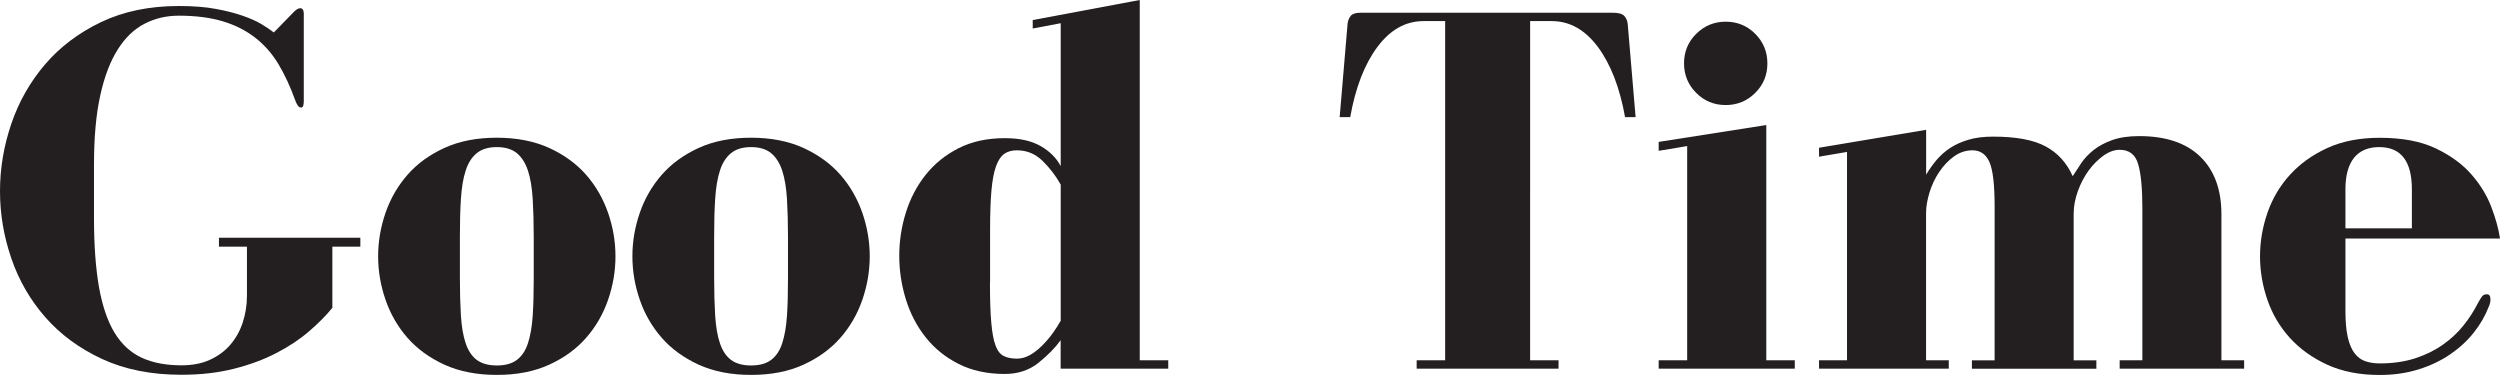
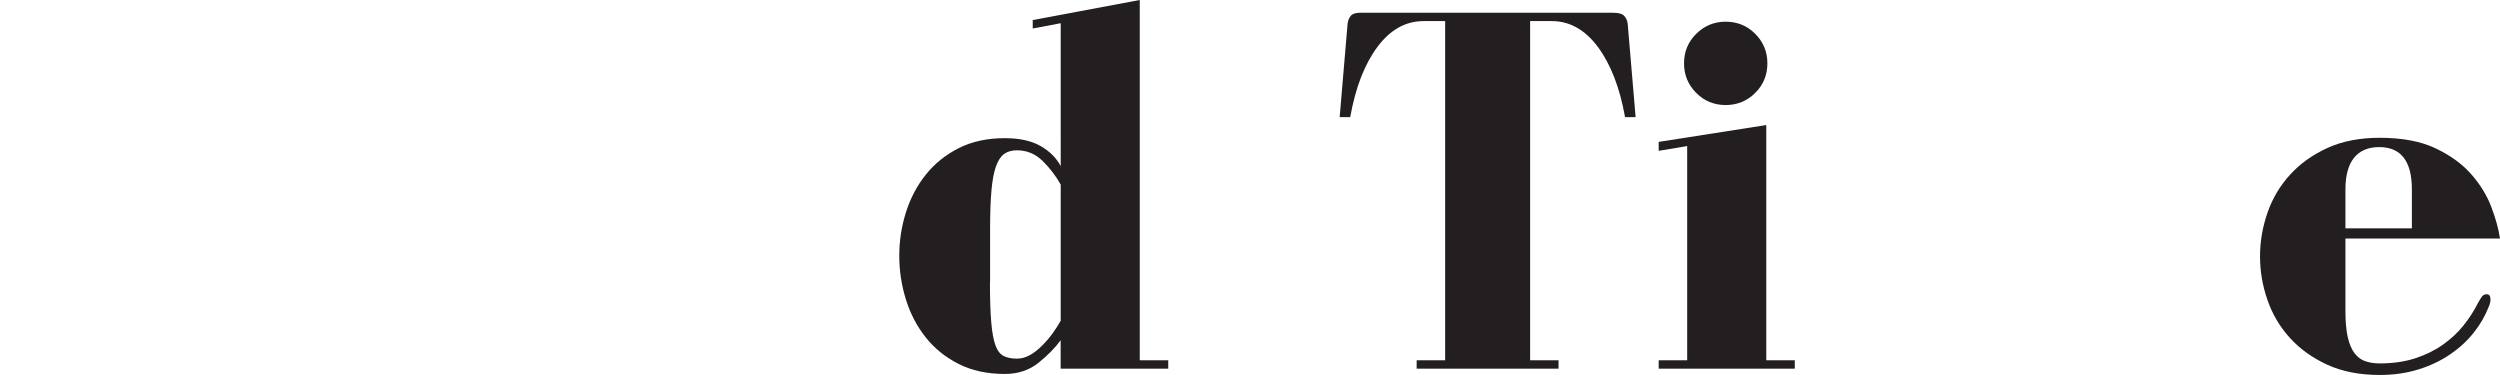
<svg xmlns="http://www.w3.org/2000/svg" id="Layer_2" viewBox="0 0 341.28 51.19">
  <defs>
    <style>.cls-1{fill:#231f20;}</style>
  </defs>
  <g id="Layer_1-2">
    <g>
-       <path class="cls-1" d="M41.47,2.02V13.82c0,.58-.12,.86-.36,.86-.19,0-.35-.1-.47-.29-.12-.19-.23-.41-.32-.65-.67-1.87-1.44-3.53-2.3-4.97-.86-1.44-1.93-2.65-3.2-3.64-1.27-.98-2.75-1.73-4.43-2.23-1.68-.5-3.67-.76-5.98-.76-1.68,0-3.23,.36-4.64,1.08-1.42,.72-2.64,1.88-3.67,3.49-1.03,1.61-1.84,3.71-2.41,6.3-.58,2.59-.86,5.76-.86,9.5v7.2c0,3.74,.23,6.9,.68,9.47,.46,2.57,1.16,4.64,2.12,6.23,.96,1.58,2.2,2.72,3.71,3.42,1.51,.7,3.32,1.04,5.44,1.04,1.49,0,2.78-.25,3.89-.76,1.1-.5,2.03-1.19,2.77-2.05,.74-.86,1.31-1.87,1.69-3.02,.38-1.15,.58-2.38,.58-3.67v-6.7h-3.82v-1.22h19.3v1.22h-3.82v8.35c-.86,1.06-1.92,2.12-3.17,3.2-1.25,1.08-2.72,2.06-4.43,2.95-1.7,.89-3.64,1.61-5.8,2.16-2.16,.55-4.56,.83-7.2,.83-4.13,0-7.74-.72-10.84-2.16-3.1-1.44-5.68-3.34-7.74-5.69-2.06-2.35-3.61-5.03-4.64-8.03-1.03-3-1.55-6.06-1.55-9.18s.52-6.19,1.55-9.22c1.03-3.02,2.57-5.72,4.61-8.1,2.04-2.38,4.58-4.3,7.63-5.76,3.05-1.46,6.59-2.2,10.62-2.2,1.97,0,3.66,.13,5.08,.4,1.42,.26,2.64,.58,3.67,.94,1.03,.36,1.88,.74,2.56,1.15,.67,.41,1.22,.78,1.66,1.12l2.74-2.81c.34-.34,.62-.5,.86-.5,.34,0,.5,.29,.5,.86Z" />
-       <path class="cls-1" d="M52.63,29.05c.67-1.94,1.67-3.67,2.99-5.18,1.32-1.51,3-2.74,5.04-3.67,2.04-.94,4.43-1.4,7.16-1.4s5.12,.47,7.16,1.4c2.04,.94,3.72,2.16,5.04,3.67,1.32,1.51,2.31,3.24,2.99,5.18,.67,1.94,1.01,3.92,1.01,5.94s-.34,4-1.01,5.94c-.67,1.94-1.67,3.67-2.99,5.18-1.32,1.51-3,2.74-5.04,3.67-2.04,.94-4.43,1.4-7.16,1.4s-5.12-.47-7.16-1.4c-2.04-.94-3.72-2.16-5.04-3.67-1.32-1.51-2.32-3.24-2.99-5.18-.67-1.94-1.01-3.92-1.01-5.94s.34-4,1.01-5.94Zm10.15,8.89c0,1.97,.05,3.7,.14,5.18,.1,1.49,.31,2.74,.65,3.74,.34,1.01,.84,1.76,1.51,2.27,.67,.5,1.58,.76,2.74,.76s2.06-.25,2.74-.76c.67-.5,1.18-1.26,1.51-2.27,.33-1.01,.55-2.26,.65-3.74,.1-1.49,.14-3.21,.14-5.18v-5.62c0-1.92-.05-3.65-.14-5.18-.1-1.54-.31-2.82-.65-3.85-.34-1.03-.84-1.82-1.51-2.38-.67-.55-1.58-.83-2.74-.83s-2.06,.28-2.74,.83c-.67,.55-1.18,1.34-1.51,2.38-.34,1.03-.55,2.32-.65,3.85-.1,1.54-.14,3.26-.14,5.18v5.62Z" />
-       <path class="cls-1" d="M87.34,29.05c.67-1.94,1.67-3.67,2.99-5.18,1.32-1.51,3-2.74,5.04-3.67,2.04-.94,4.43-1.4,7.16-1.4s5.12,.47,7.16,1.4c2.04,.94,3.72,2.16,5.04,3.67,1.32,1.51,2.31,3.24,2.99,5.18,.67,1.94,1.01,3.92,1.01,5.94s-.34,4-1.01,5.94c-.67,1.94-1.67,3.67-2.99,5.18-1.32,1.51-3,2.74-5.04,3.67-2.04,.94-4.43,1.4-7.16,1.4s-5.12-.47-7.16-1.4c-2.04-.94-3.72-2.16-5.04-3.67-1.32-1.51-2.32-3.24-2.99-5.18-.67-1.94-1.01-3.92-1.01-5.94s.34-4,1.01-5.94Zm10.15,8.89c0,1.97,.05,3.7,.14,5.18,.1,1.49,.31,2.74,.65,3.74,.34,1.01,.84,1.76,1.51,2.27,.67,.5,1.58,.76,2.74,.76s2.06-.25,2.74-.76c.67-.5,1.18-1.26,1.51-2.27,.33-1.01,.55-2.26,.65-3.74,.1-1.49,.14-3.21,.14-5.18v-5.62c0-1.92-.05-3.65-.14-5.18-.1-1.54-.31-2.82-.65-3.85-.34-1.03-.84-1.82-1.51-2.38-.67-.55-1.58-.83-2.74-.83s-2.06,.28-2.74,.83c-.67,.55-1.18,1.34-1.51,2.38-.34,1.03-.55,2.32-.65,3.85-.1,1.54-.14,3.26-.14,5.18v5.62Z" />
      <path class="cls-1" d="M140.97,2.74l14.62-2.74V49.18h3.89v1.15h-14.69v-3.89c-.72,1.01-1.72,2.03-2.99,3.06-1.27,1.03-2.82,1.55-4.64,1.55-2.4,0-4.5-.46-6.3-1.37-1.8-.91-3.3-2.12-4.5-3.64-1.2-1.51-2.1-3.24-2.7-5.18-.6-1.94-.9-3.92-.9-5.94s.3-3.98,.9-5.9c.6-1.92,1.5-3.64,2.7-5.15,1.2-1.51,2.7-2.72,4.5-3.64,1.8-.91,3.9-1.37,6.3-1.37,2.02,0,3.65,.36,4.9,1.08,1.25,.72,2.16,1.63,2.74,2.74V3.17l-3.82,.72v-1.15Zm-5.83,35.78c0,2.3,.06,4.14,.18,5.51,.12,1.37,.31,2.41,.58,3.13,.26,.72,.64,1.2,1.12,1.44,.48,.24,1.08,.36,1.8,.36,.62,0,1.22-.17,1.8-.5,.58-.33,1.13-.77,1.66-1.3s1.01-1.09,1.44-1.69c.43-.6,.79-1.16,1.08-1.69V25.2c-.67-1.2-1.5-2.28-2.48-3.24-.98-.96-2.15-1.44-3.49-1.44-.72,0-1.31,.17-1.76,.5-.46,.34-.83,.91-1.12,1.73-.29,.82-.49,1.92-.61,3.31-.12,1.39-.18,3.14-.18,5.26v7.2Z" />
      <path class="cls-1" d="M212.76,49.18v1.15h-19.37v-1.15h3.89V2.88h-2.95c-2.45,0-4.55,1.18-6.3,3.53-1.75,2.35-2.99,5.54-3.71,9.58h-1.44l1.08-12.74c.05-.43,.19-.79,.43-1.08,.24-.29,.67-.43,1.3-.43h34.49c.77,0,1.28,.14,1.55,.43,.26,.29,.42,.65,.47,1.08l1.08,12.74h-1.44c-.72-4.03-1.96-7.22-3.71-9.58-1.75-2.35-3.85-3.53-6.3-3.53h-2.95V49.18h3.89Z" />
      <path class="cls-1" d="M245.01,49.18v1.15h-18.58v-1.15h3.89V19.94l-3.89,.65v-1.22l14.69-2.3V49.18h3.89Zm-5.4-36.5c-1.1,1.1-2.45,1.66-4.03,1.66s-2.93-.55-4.03-1.66c-1.1-1.1-1.66-2.45-1.66-4.03s.55-2.93,1.66-4.03,2.45-1.66,4.03-1.66,2.93,.55,4.03,1.66c1.1,1.1,1.66,2.45,1.66,4.03s-.55,2.93-1.66,4.03Z" />
-       <path class="cls-1" d="M264.38,21.82c.53-.62,1.14-1.16,1.84-1.62,.7-.46,1.52-.83,2.48-1.12,.96-.29,2.09-.43,3.38-.43,3.12,0,5.51,.44,7.16,1.33,1.66,.89,2.89,2.24,3.71,4.07,.33-.53,.72-1.12,1.15-1.76s1-1.25,1.69-1.8c.7-.55,1.55-1.01,2.56-1.37s2.23-.54,3.67-.54c3.65,0,6.43,.94,8.35,2.81,1.92,1.87,2.88,4.49,2.88,7.85v19.94h3.1v1.15h-16.99v-1.15h3.1V28.51c0-2.78-.19-4.82-.58-6.12-.38-1.3-1.22-1.94-2.52-1.94-.72,0-1.45,.26-2.2,.79-.74,.53-1.42,1.2-2.02,2.02-.6,.82-1.09,1.75-1.48,2.81-.38,1.06-.58,2.09-.58,3.1v20.02h3.1v1.15h-16.99v-1.15h3.1V28.15c0-2.98-.24-4.99-.72-6.05-.48-1.06-1.25-1.58-2.3-1.58-.91,0-1.75,.28-2.52,.83-.77,.55-1.44,1.26-2.02,2.12-.58,.86-1.02,1.8-1.33,2.81-.31,1.01-.47,1.94-.47,2.81v20.09h3.1v1.15h-17.71v-1.15h3.82V20.74l-3.82,.65v-1.22l14.62-2.45v6.12c.43-.72,.91-1.39,1.44-2.02Z" />
      <path class="cls-1" d="M320.18,32.54v9.94c0,1.44,.11,2.63,.32,3.56,.22,.94,.53,1.67,.94,2.2,.41,.53,.9,.89,1.48,1.08,.58,.19,1.22,.29,1.94,.29,1.78,0,3.37-.23,4.79-.68,1.42-.46,2.68-1.07,3.78-1.84,1.1-.77,2.05-1.64,2.84-2.63,.79-.98,1.45-2,1.98-3.06,.24-.43,.43-.74,.58-.94,.14-.19,.36-.29,.65-.29,.34,0,.5,.24,.5,.72,0,.29-.07,.6-.22,.94-.48,1.25-1.16,2.44-2.05,3.56-.89,1.13-1.97,2.12-3.24,2.99-1.27,.86-2.71,1.55-4.32,2.05-1.61,.5-3.37,.76-5.29,.76-2.74,0-5.12-.47-7.16-1.4-2.04-.94-3.74-2.16-5.11-3.67-1.37-1.51-2.39-3.24-3.06-5.18-.67-1.94-1.01-3.92-1.01-5.94s.34-4,1.01-5.94c.67-1.94,1.69-3.67,3.06-5.18,1.37-1.51,3.07-2.74,5.11-3.67,2.04-.94,4.43-1.4,7.16-1.4,3.07,0,5.62,.48,7.63,1.44,2.02,.96,3.64,2.14,4.86,3.53,1.22,1.39,2.14,2.88,2.74,4.46,.6,1.58,1,3.02,1.19,4.32h-21.1Zm0-1.37h9.07v-5.33c0-3.84-1.49-5.76-4.46-5.76s-4.61,1.92-4.61,5.76v5.33Z" />
    </g>
  </g>
</svg>